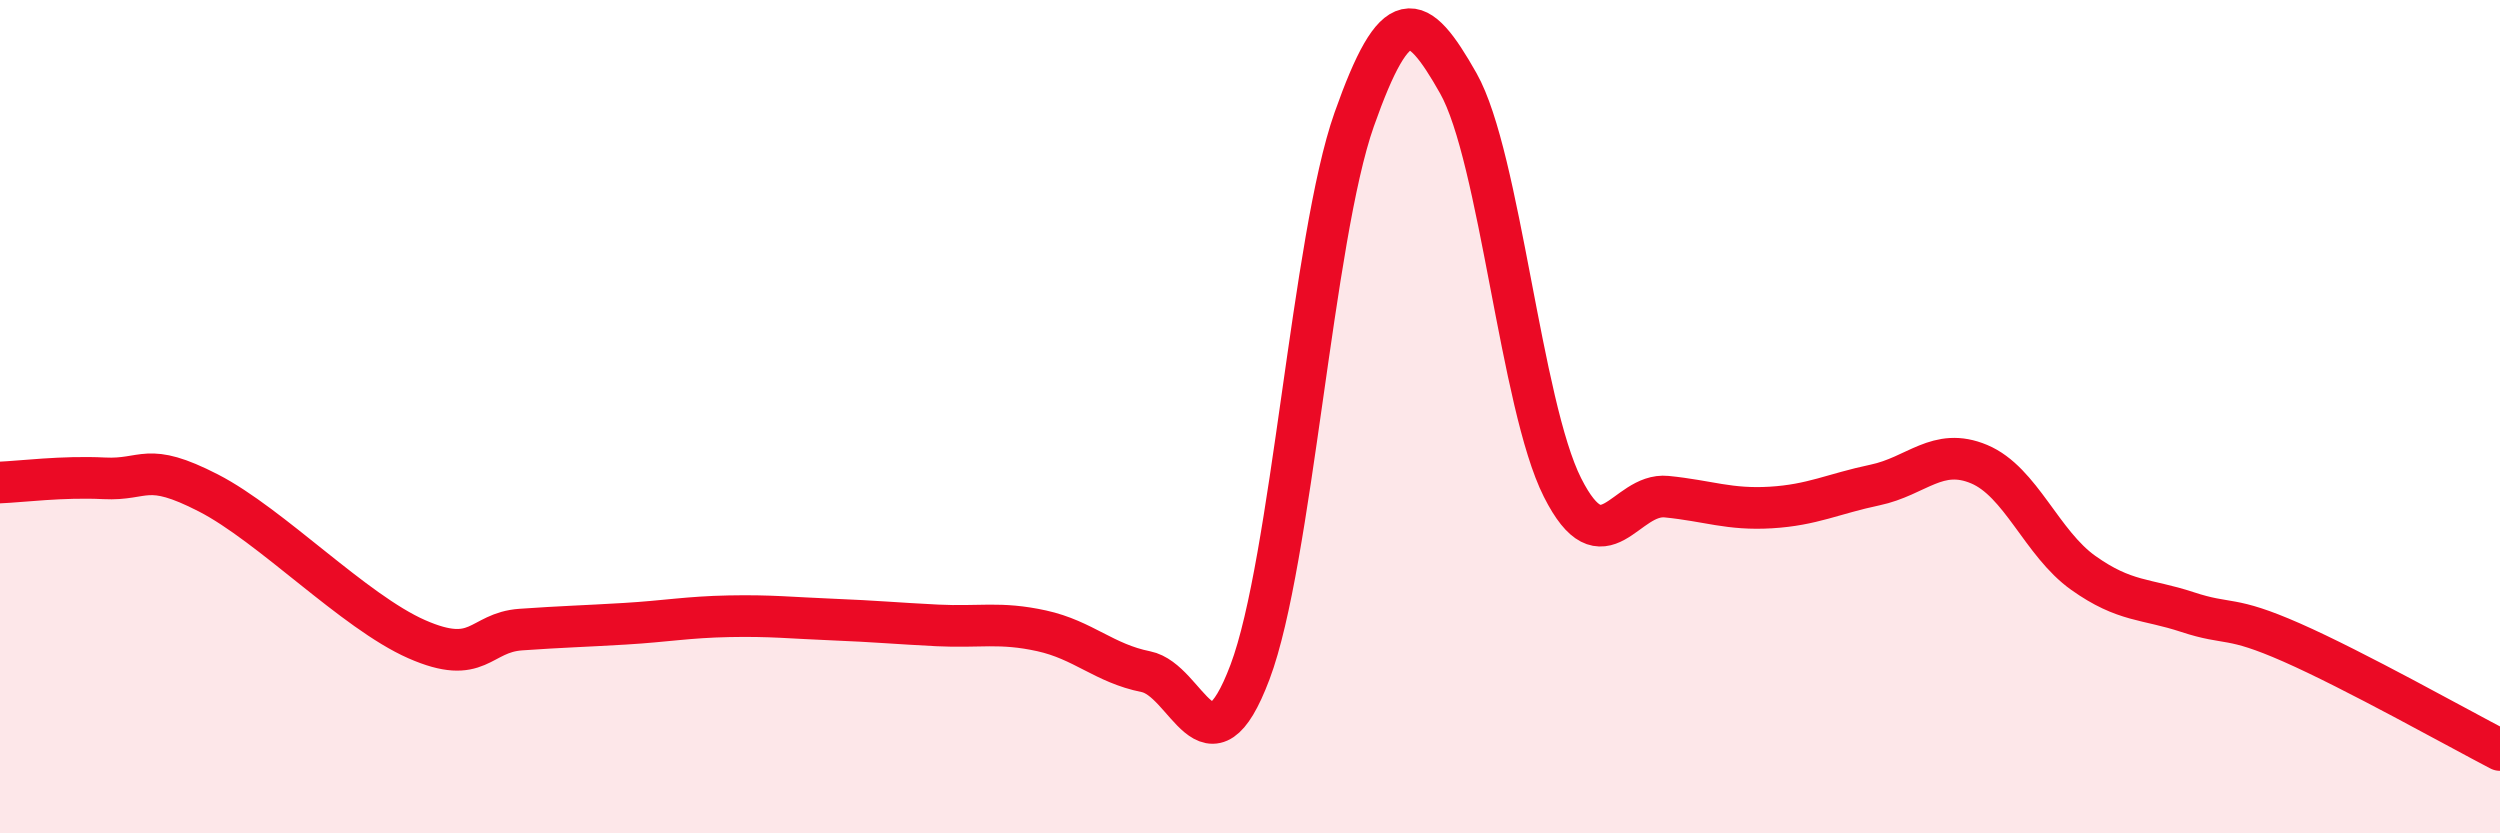
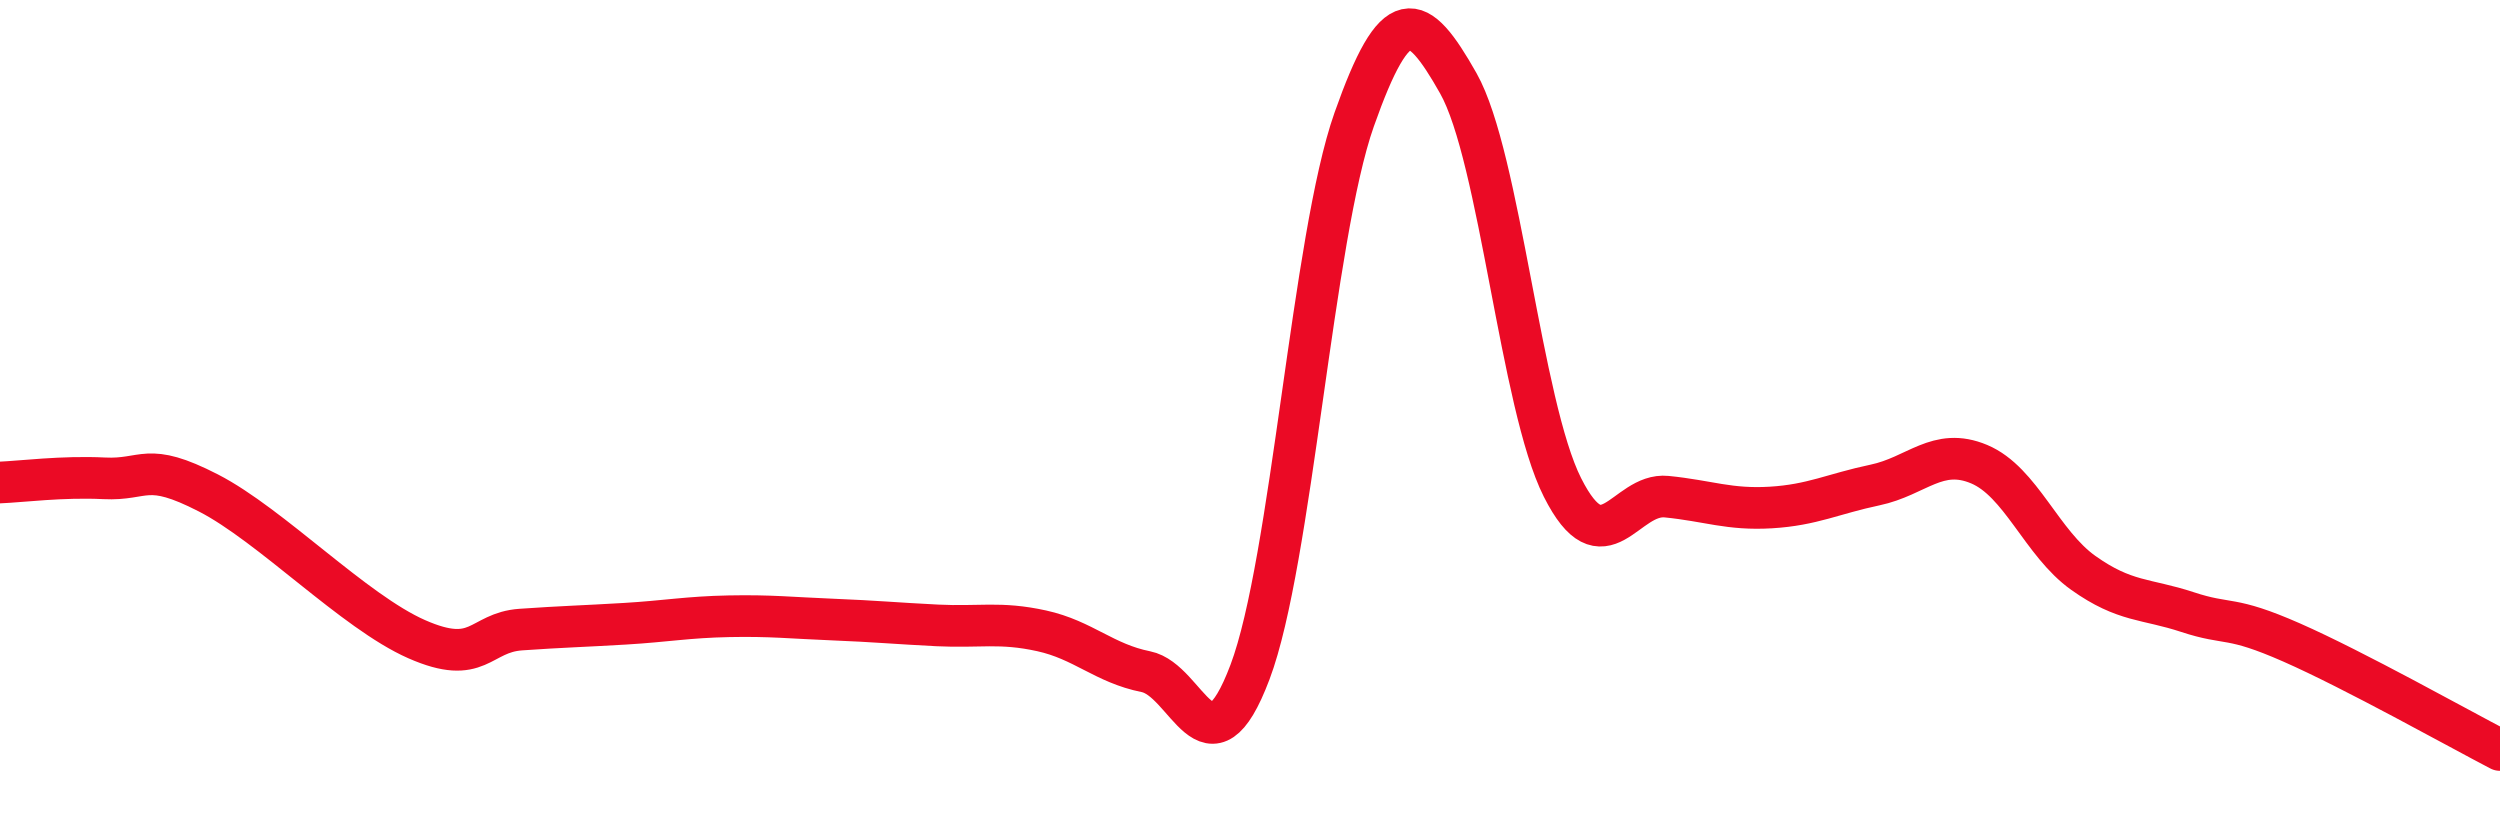
<svg xmlns="http://www.w3.org/2000/svg" width="60" height="20" viewBox="0 0 60 20">
-   <path d="M 0,11.58 C 0.5,11.56 1.5,11.43 2.5,11.48 C 3.5,11.53 3.5,11.06 5,11.83 C 6.5,12.6 8.5,14.68 10,15.34 C 11.5,16 11.5,15.18 12.5,15.11 C 13.5,15.04 14,15.03 15,14.97 C 16,14.91 16.5,14.81 17.5,14.79 C 18.5,14.77 19,14.83 20,14.87 C 21,14.91 21.5,14.96 22.5,15.01 C 23.5,15.06 24,14.92 25,15.14 C 26,15.36 26.5,15.92 27.5,16.12 C 28.5,16.32 29,18.78 30,16.13 C 31,13.48 31.5,5.7 32.5,2.87 C 33.5,0.04 34,0.23 35,2 C 36,3.77 36.5,9.72 37.5,11.7 C 38.5,13.68 39,11.82 40,11.92 C 41,12.02 41.5,12.24 42.5,12.18 C 43.5,12.12 44,11.85 45,11.64 C 46,11.43 46.5,10.72 47.5,11.14 C 48.5,11.56 49,13.04 50,13.75 C 51,14.46 51.5,14.36 52.5,14.69 C 53.5,15.02 53.5,14.76 55,15.42 C 56.5,16.08 59,17.48 60,18L60 20L0 20Z" fill="#EB0A25" opacity="0.1" stroke-linecap="round" stroke-linejoin="round" />
  <path d="M 0,11.58 C 0.5,11.56 1.5,11.43 2.5,11.48 C 3.5,11.53 3.5,11.06 5,11.83 C 6.5,12.6 8.5,14.68 10,15.34 C 11.5,16 11.5,15.18 12.5,15.11 C 13.5,15.04 14,15.03 15,14.97 C 16,14.91 16.5,14.81 17.5,14.79 C 18.5,14.77 19,14.83 20,14.87 C 21,14.91 21.5,14.96 22.5,15.01 C 23.5,15.06 24,14.92 25,15.14 C 26,15.36 26.5,15.92 27.5,16.12 C 28.5,16.32 29,18.78 30,16.13 C 31,13.48 31.5,5.7 32.5,2.87 C 33.5,0.04 34,0.23 35,2 C 36,3.77 36.5,9.72 37.5,11.7 C 38.5,13.68 39,11.82 40,11.92 C 41,12.02 41.5,12.24 42.5,12.18 C 43.5,12.12 44,11.85 45,11.64 C 46,11.43 46.5,10.72 47.5,11.14 C 48.5,11.56 49,13.04 50,13.75 C 51,14.46 51.5,14.36 52.5,14.69 C 53.5,15.02 53.5,14.76 55,15.42 C 56.5,16.08 59,17.48 60,18" stroke="#EB0A25" stroke-width="1" fill="none" stroke-linecap="round" stroke-linejoin="round" />
</svg>